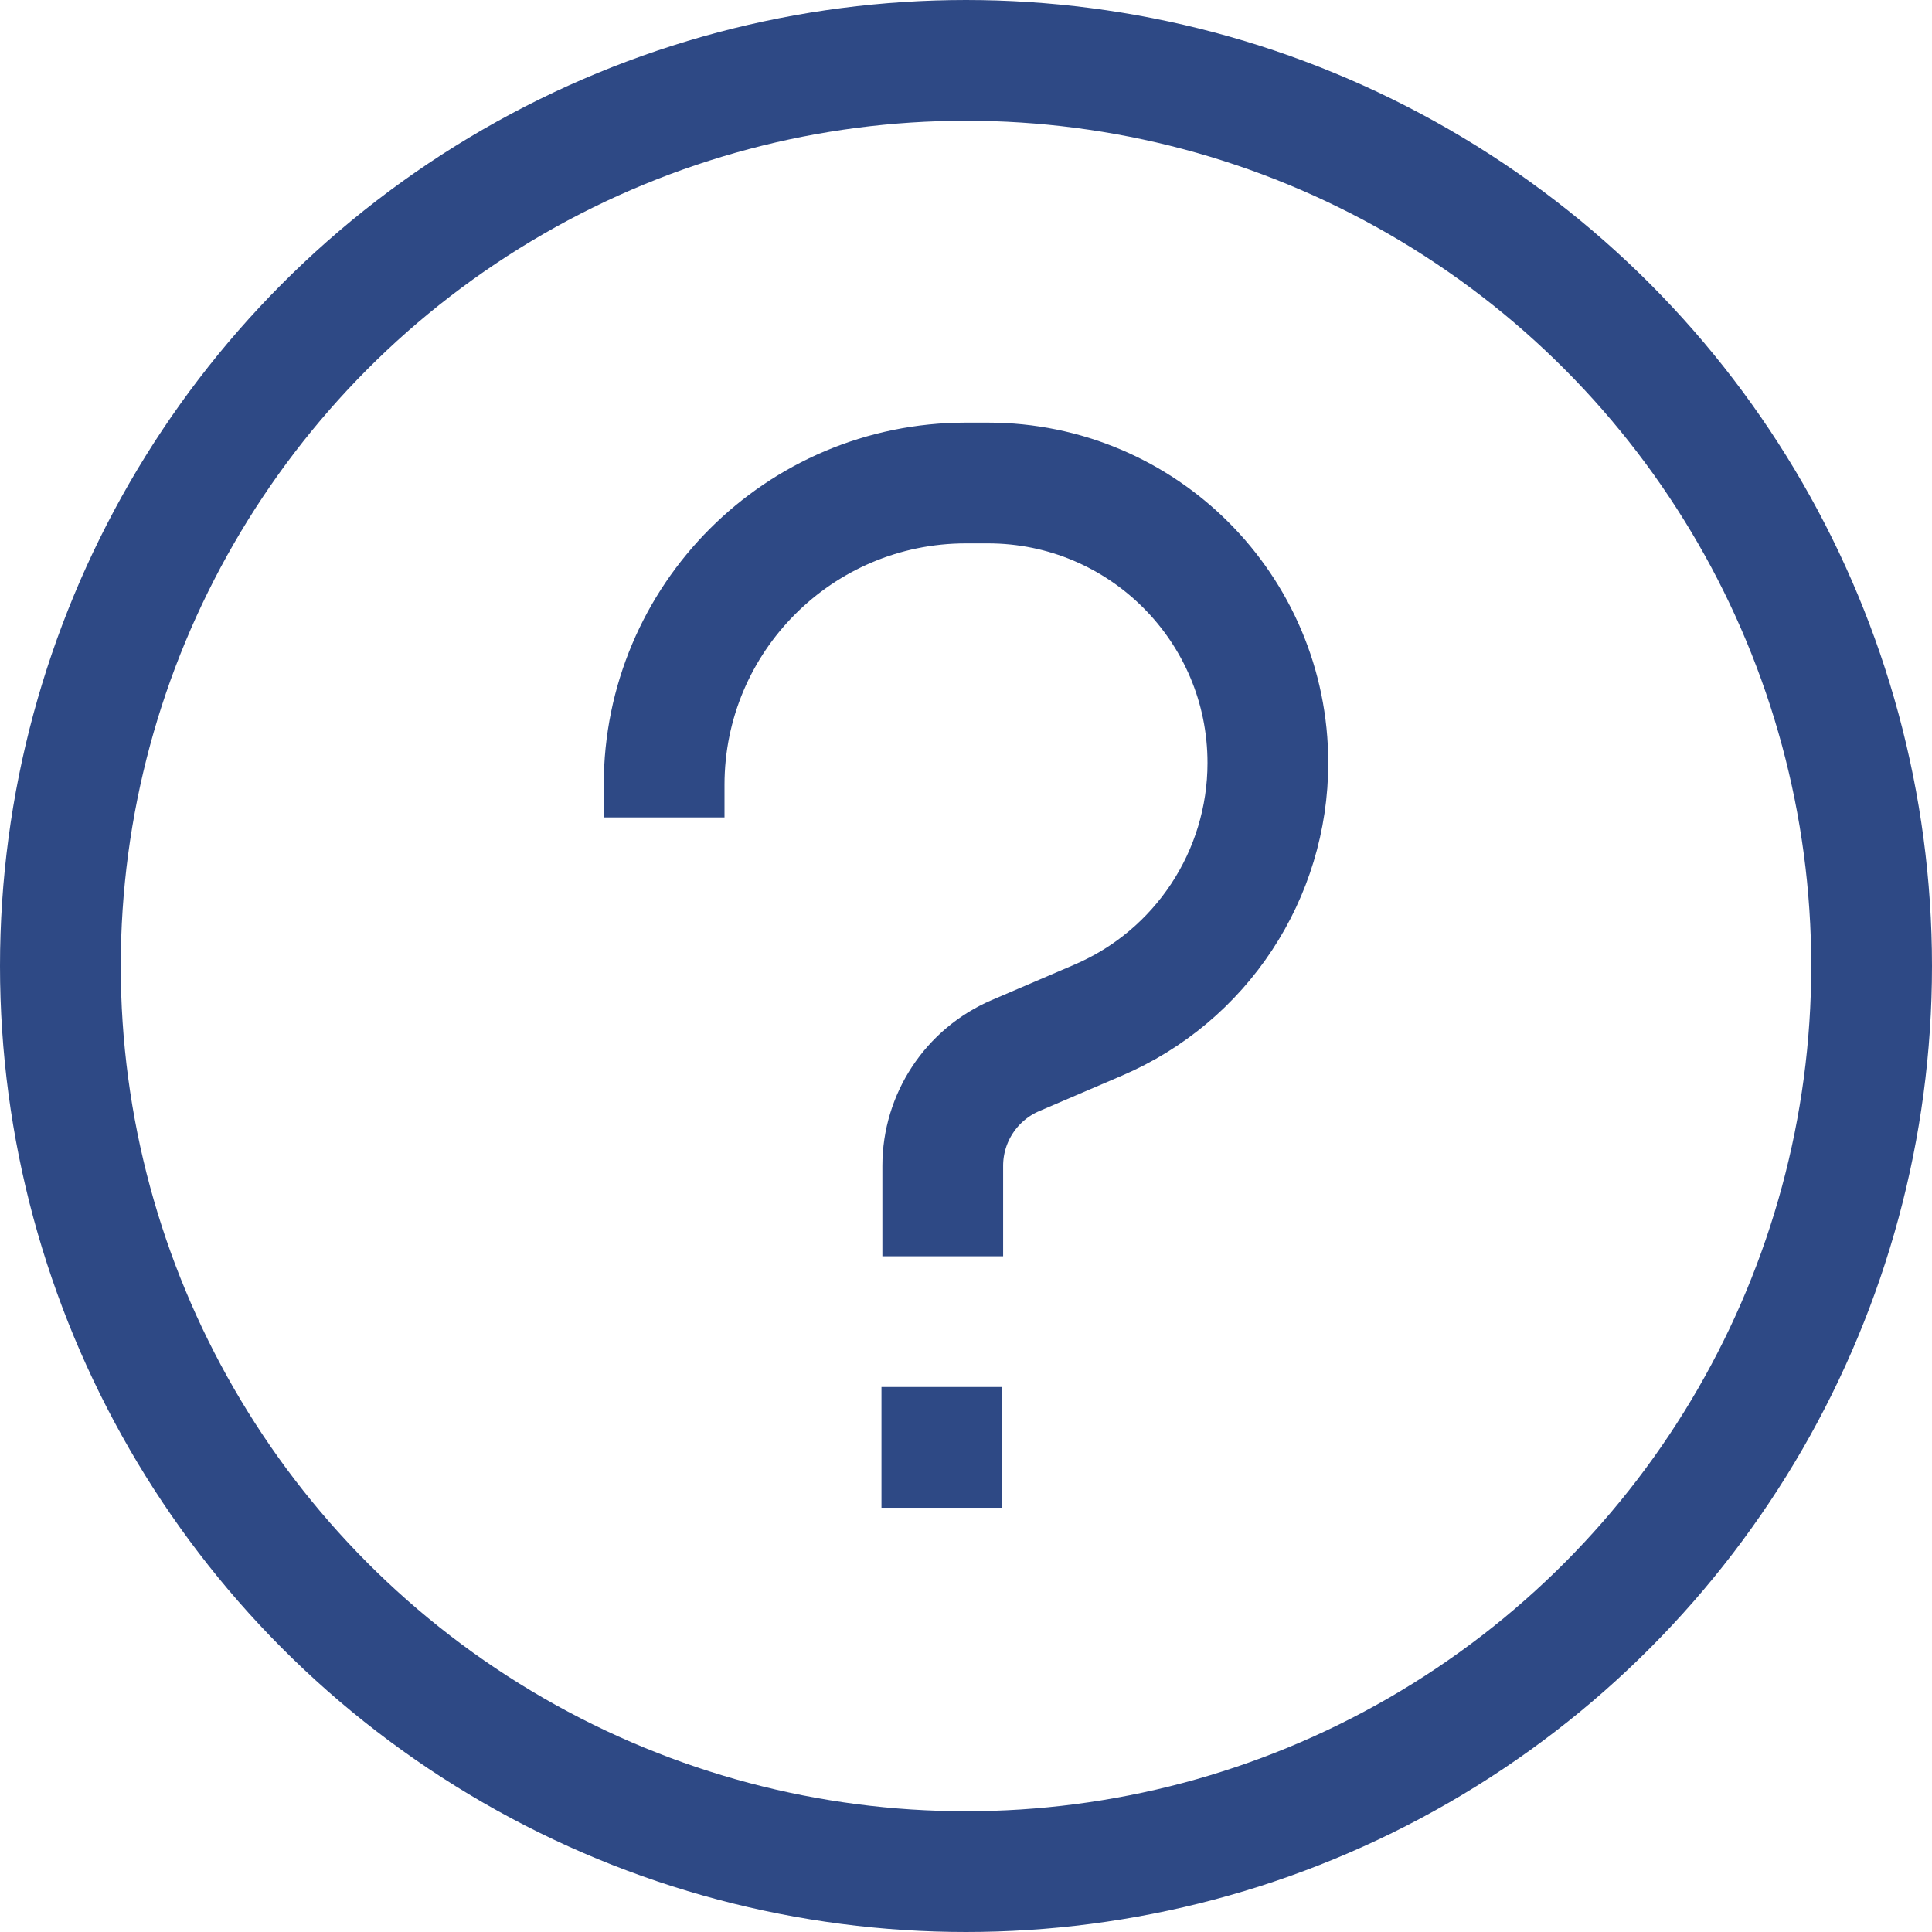
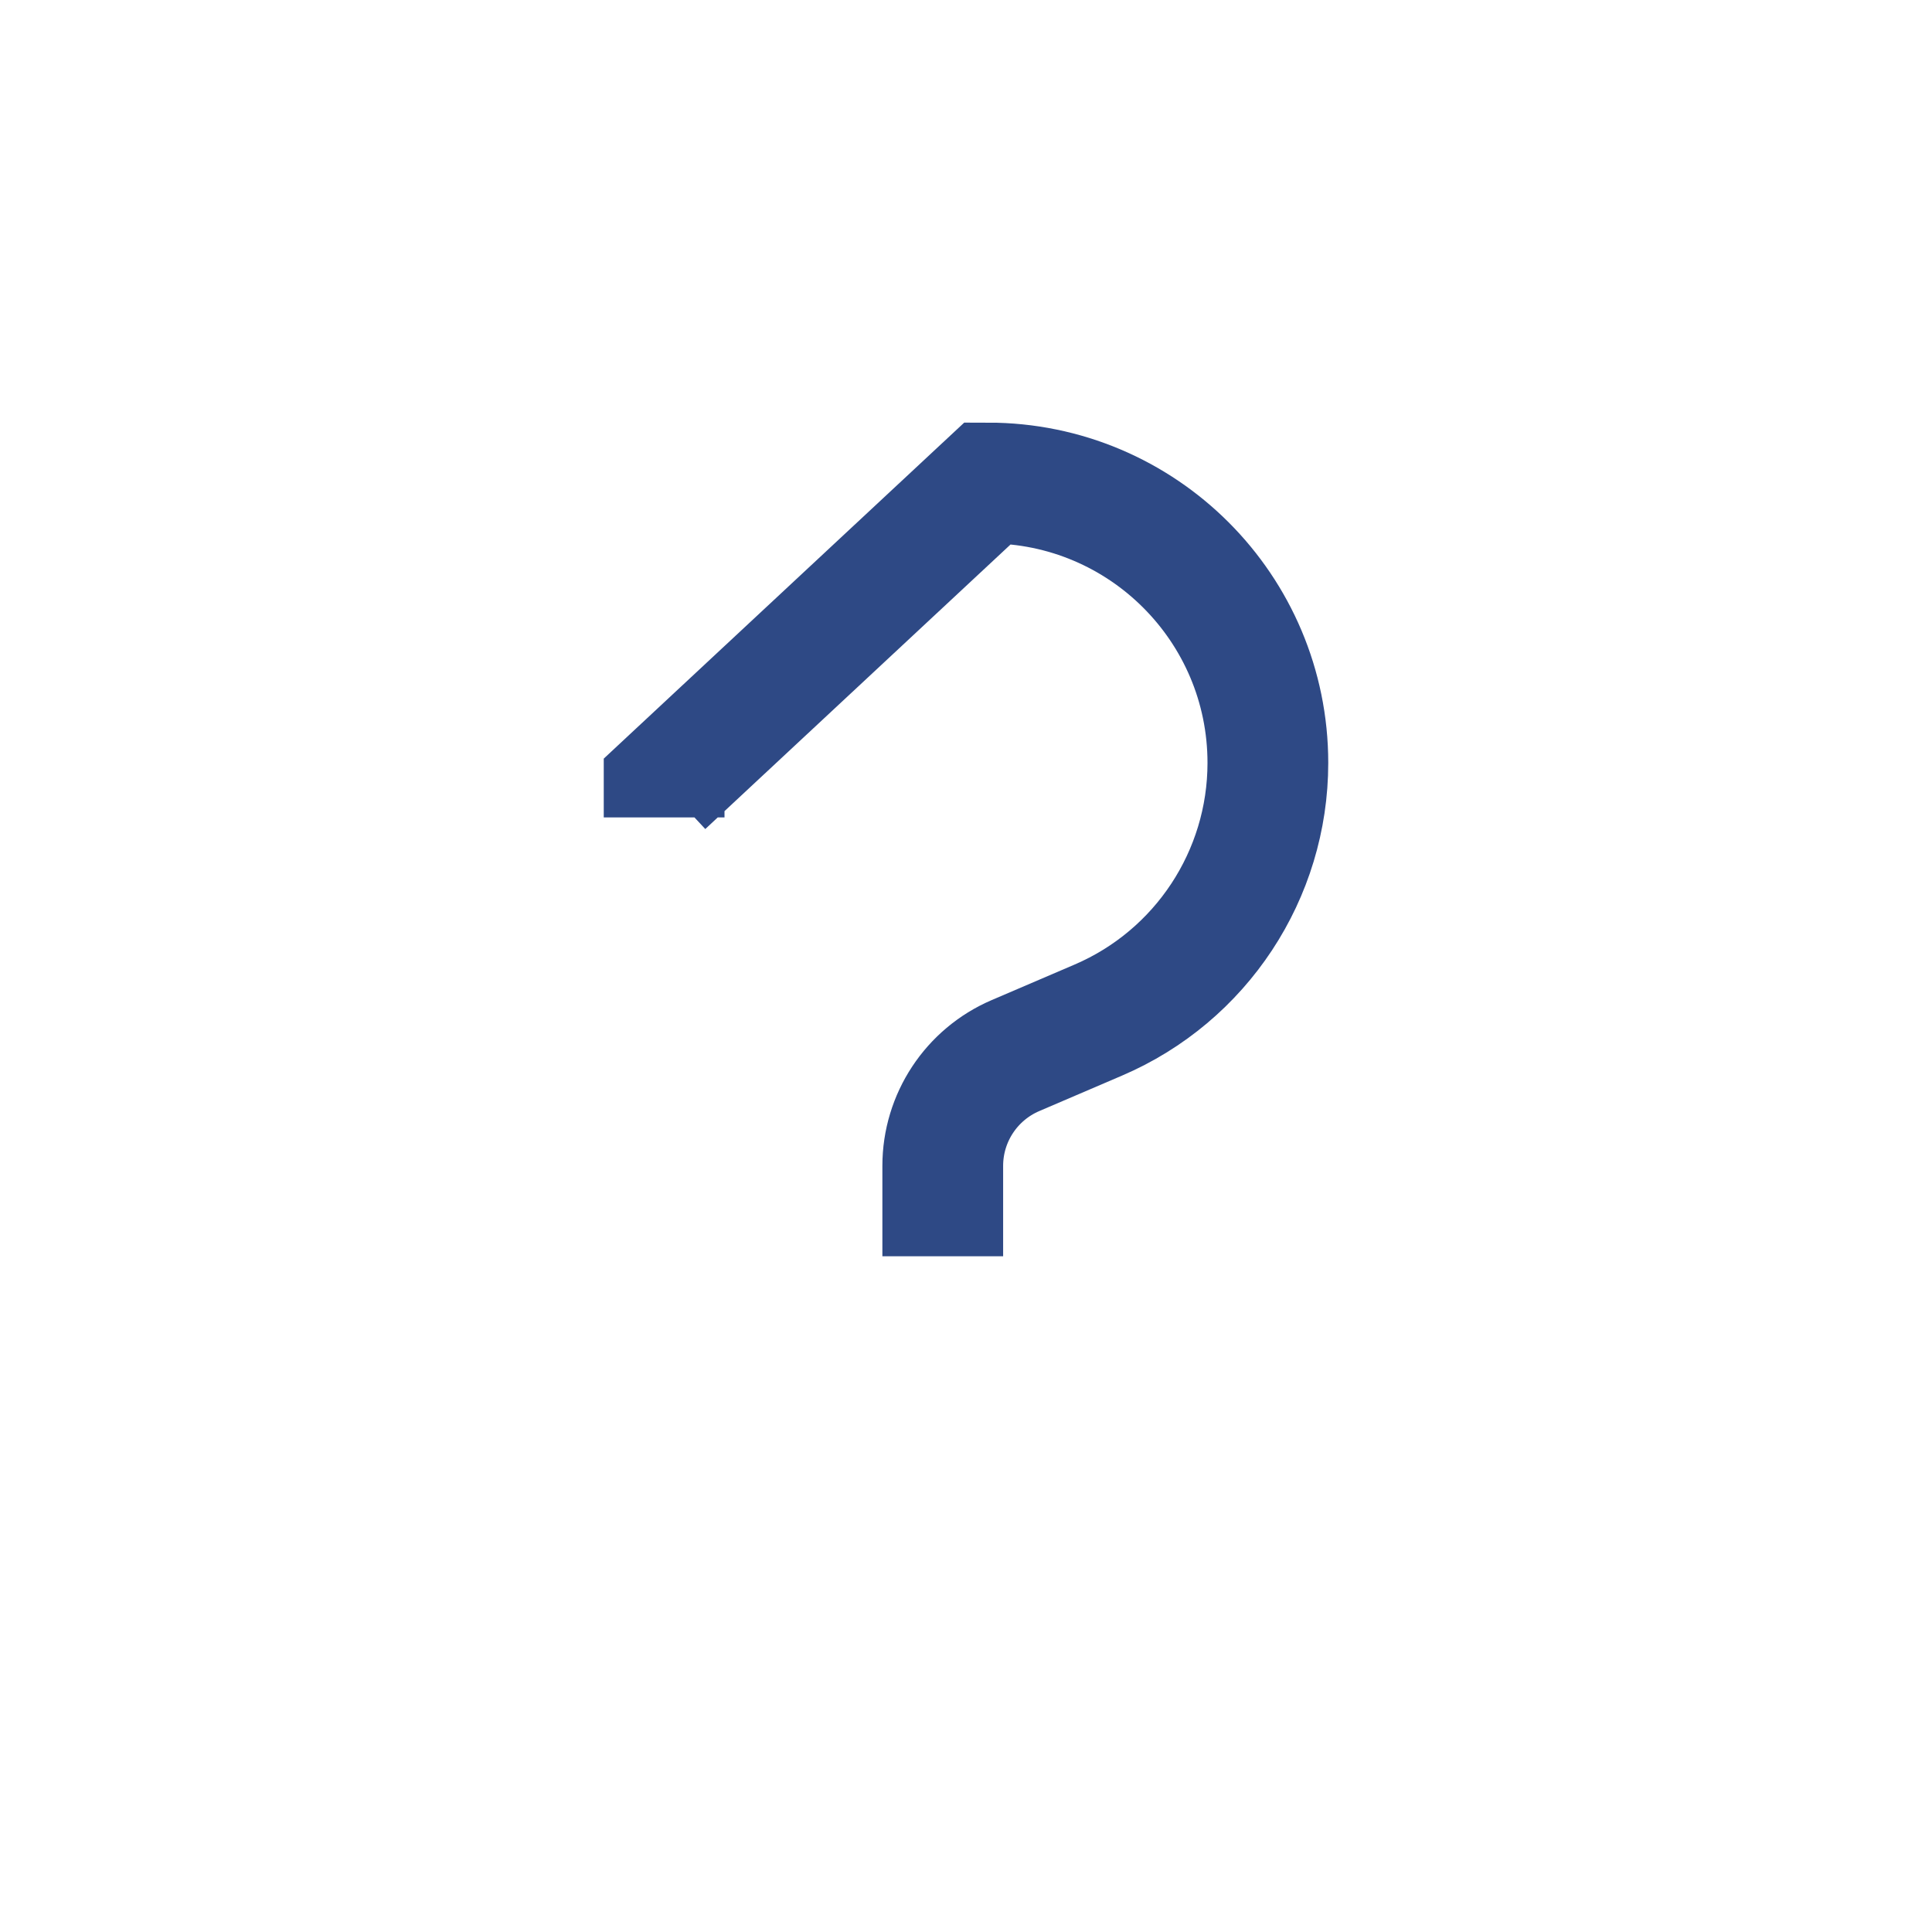
<svg xmlns="http://www.w3.org/2000/svg" width="32" height="32" viewBox="0 0 32 32" fill="none">
-   <circle cx="16" cy="16" r="15" stroke="#2E4985" stroke-width="2" />
-   <path d="M15.6 22.973V24.973" stroke="#2E4985" stroke-width="2" />
-   <path d="M11 13.539V13C11 10.239 13.239 8 16 8L16.364 8C18.924 8 21 10.075 21 12.636V12.636C21 14.49 19.895 16.166 18.191 16.896L16.819 17.484C16.089 17.797 15.615 18.515 15.615 19.31V20.808" stroke="#2E4985" stroke-width="2" />
+   <path d="M11 13.539V13L16.364 8C18.924 8 21 10.075 21 12.636V12.636C21 14.49 19.895 16.166 18.191 16.896L16.819 17.484C16.089 17.797 15.615 18.515 15.615 19.31V20.808" stroke="#2E4985" stroke-width="2" />
</svg>